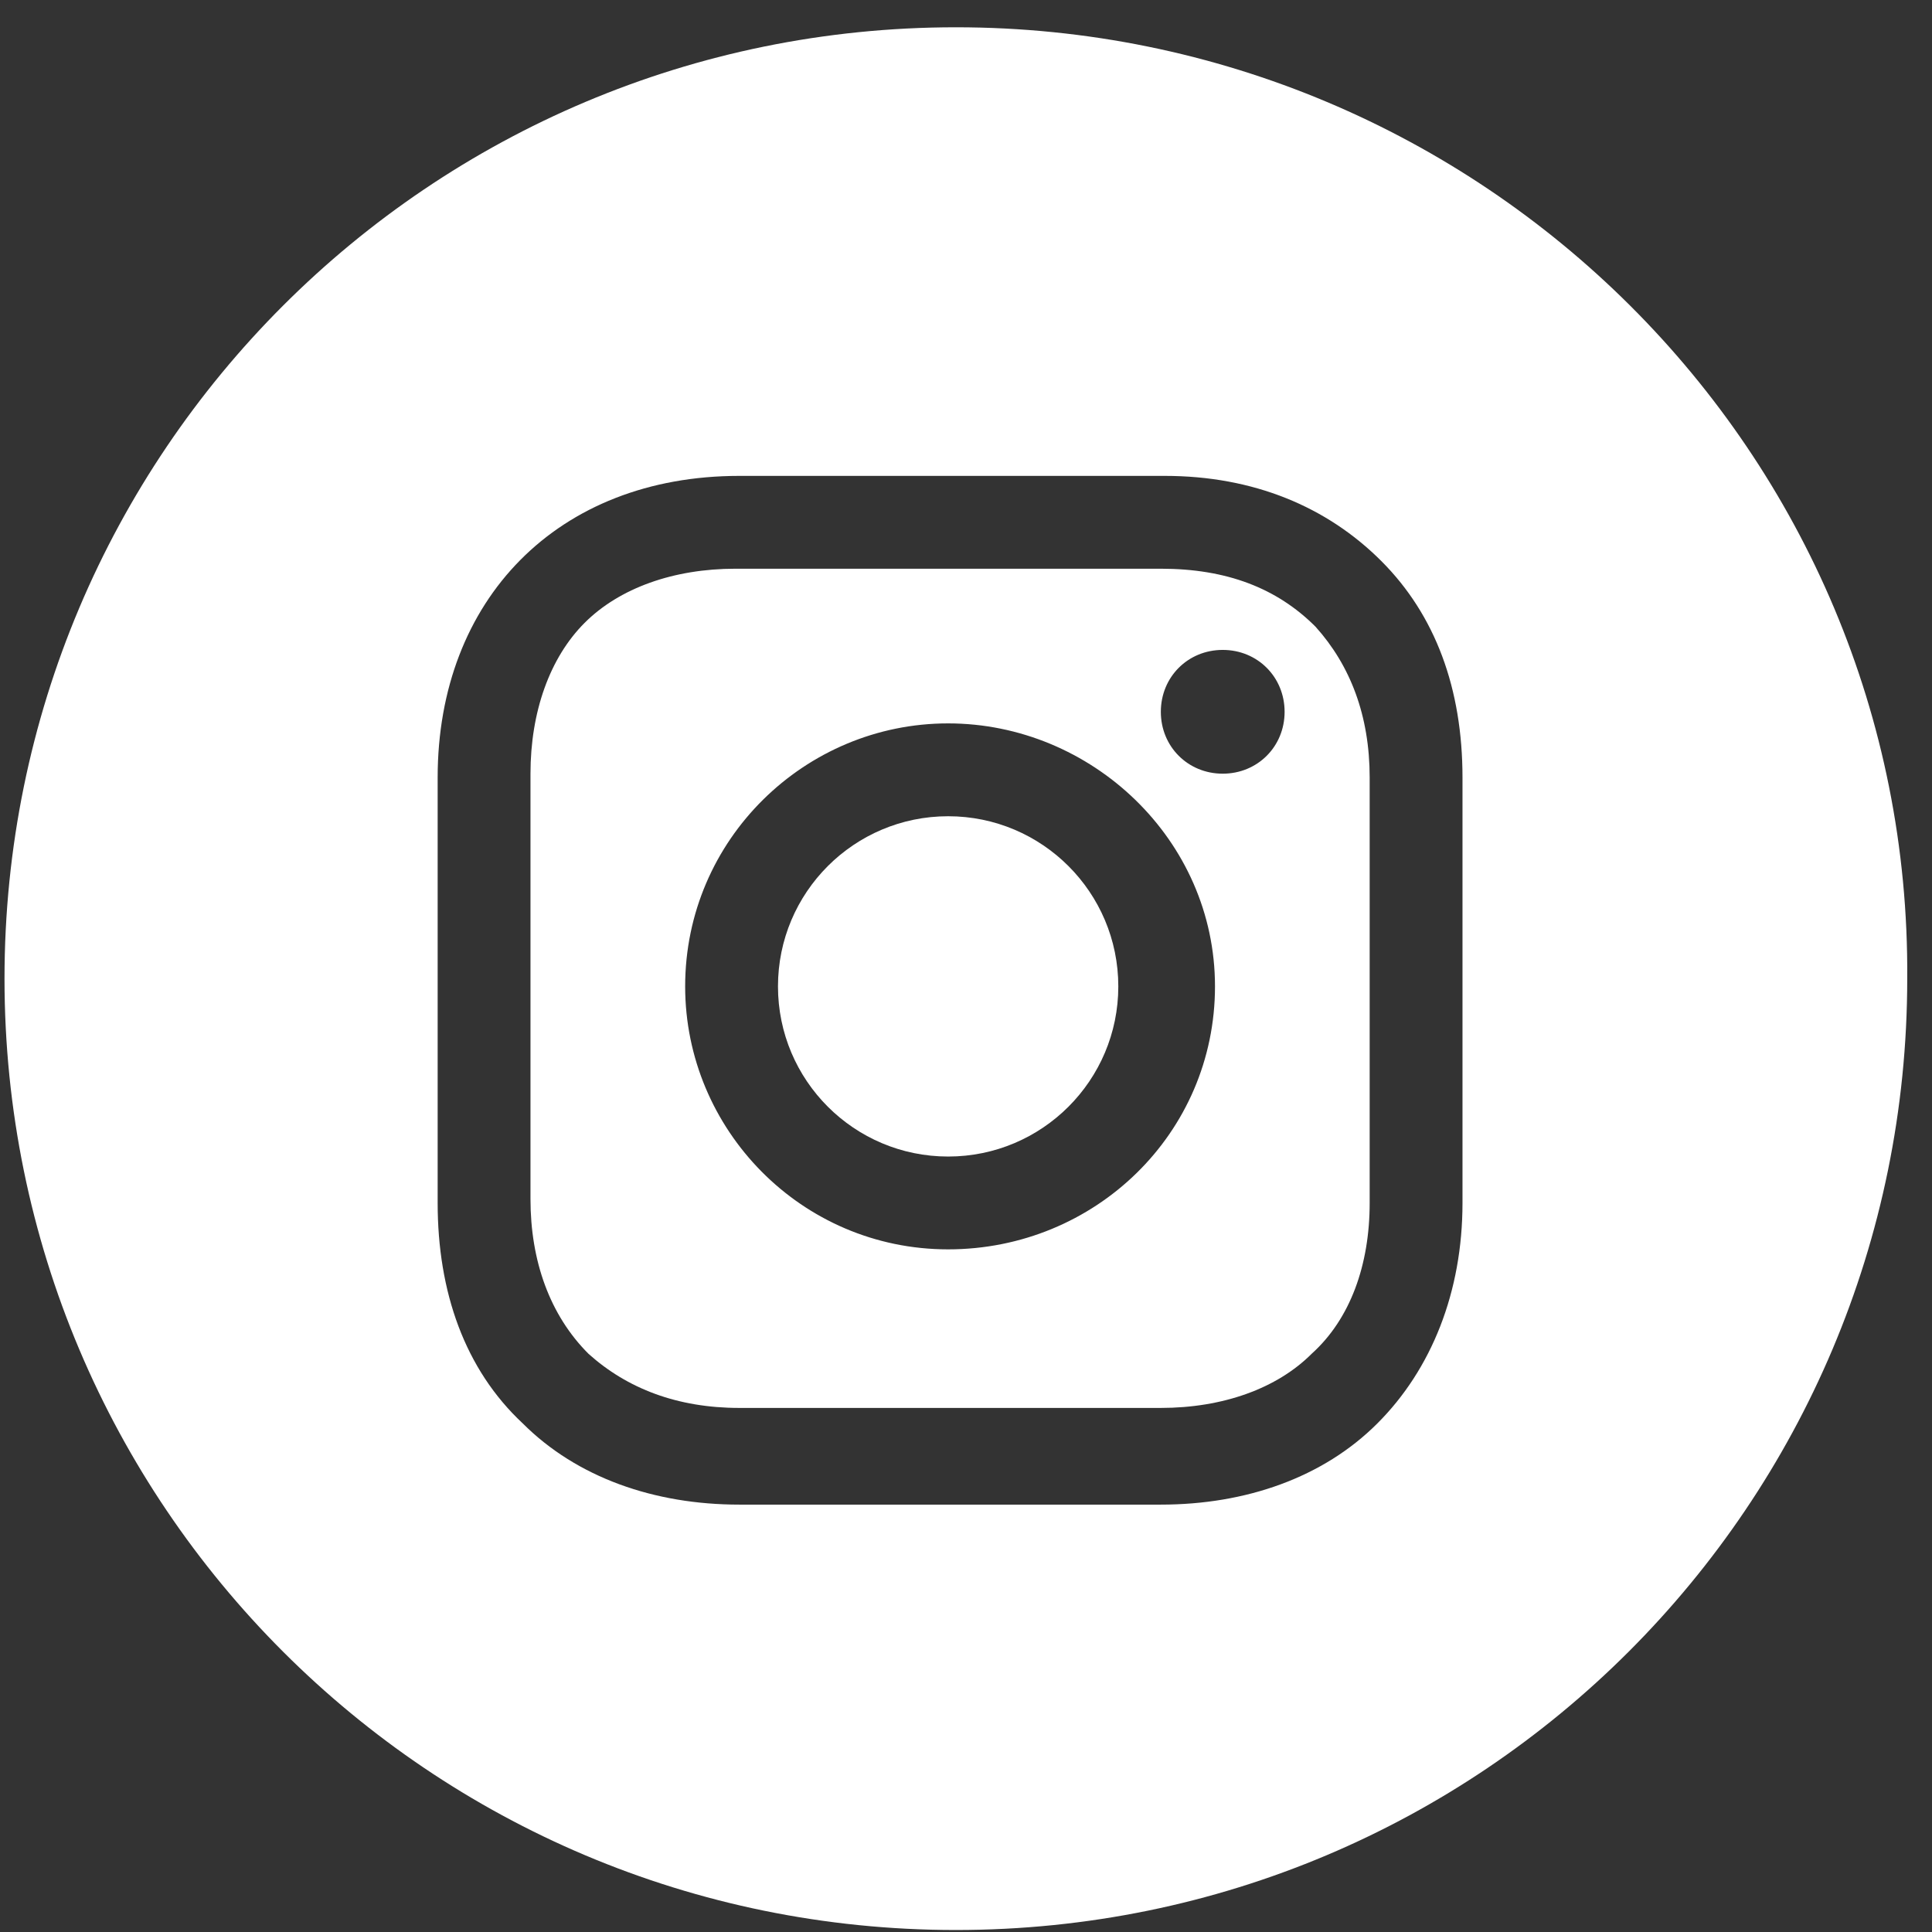
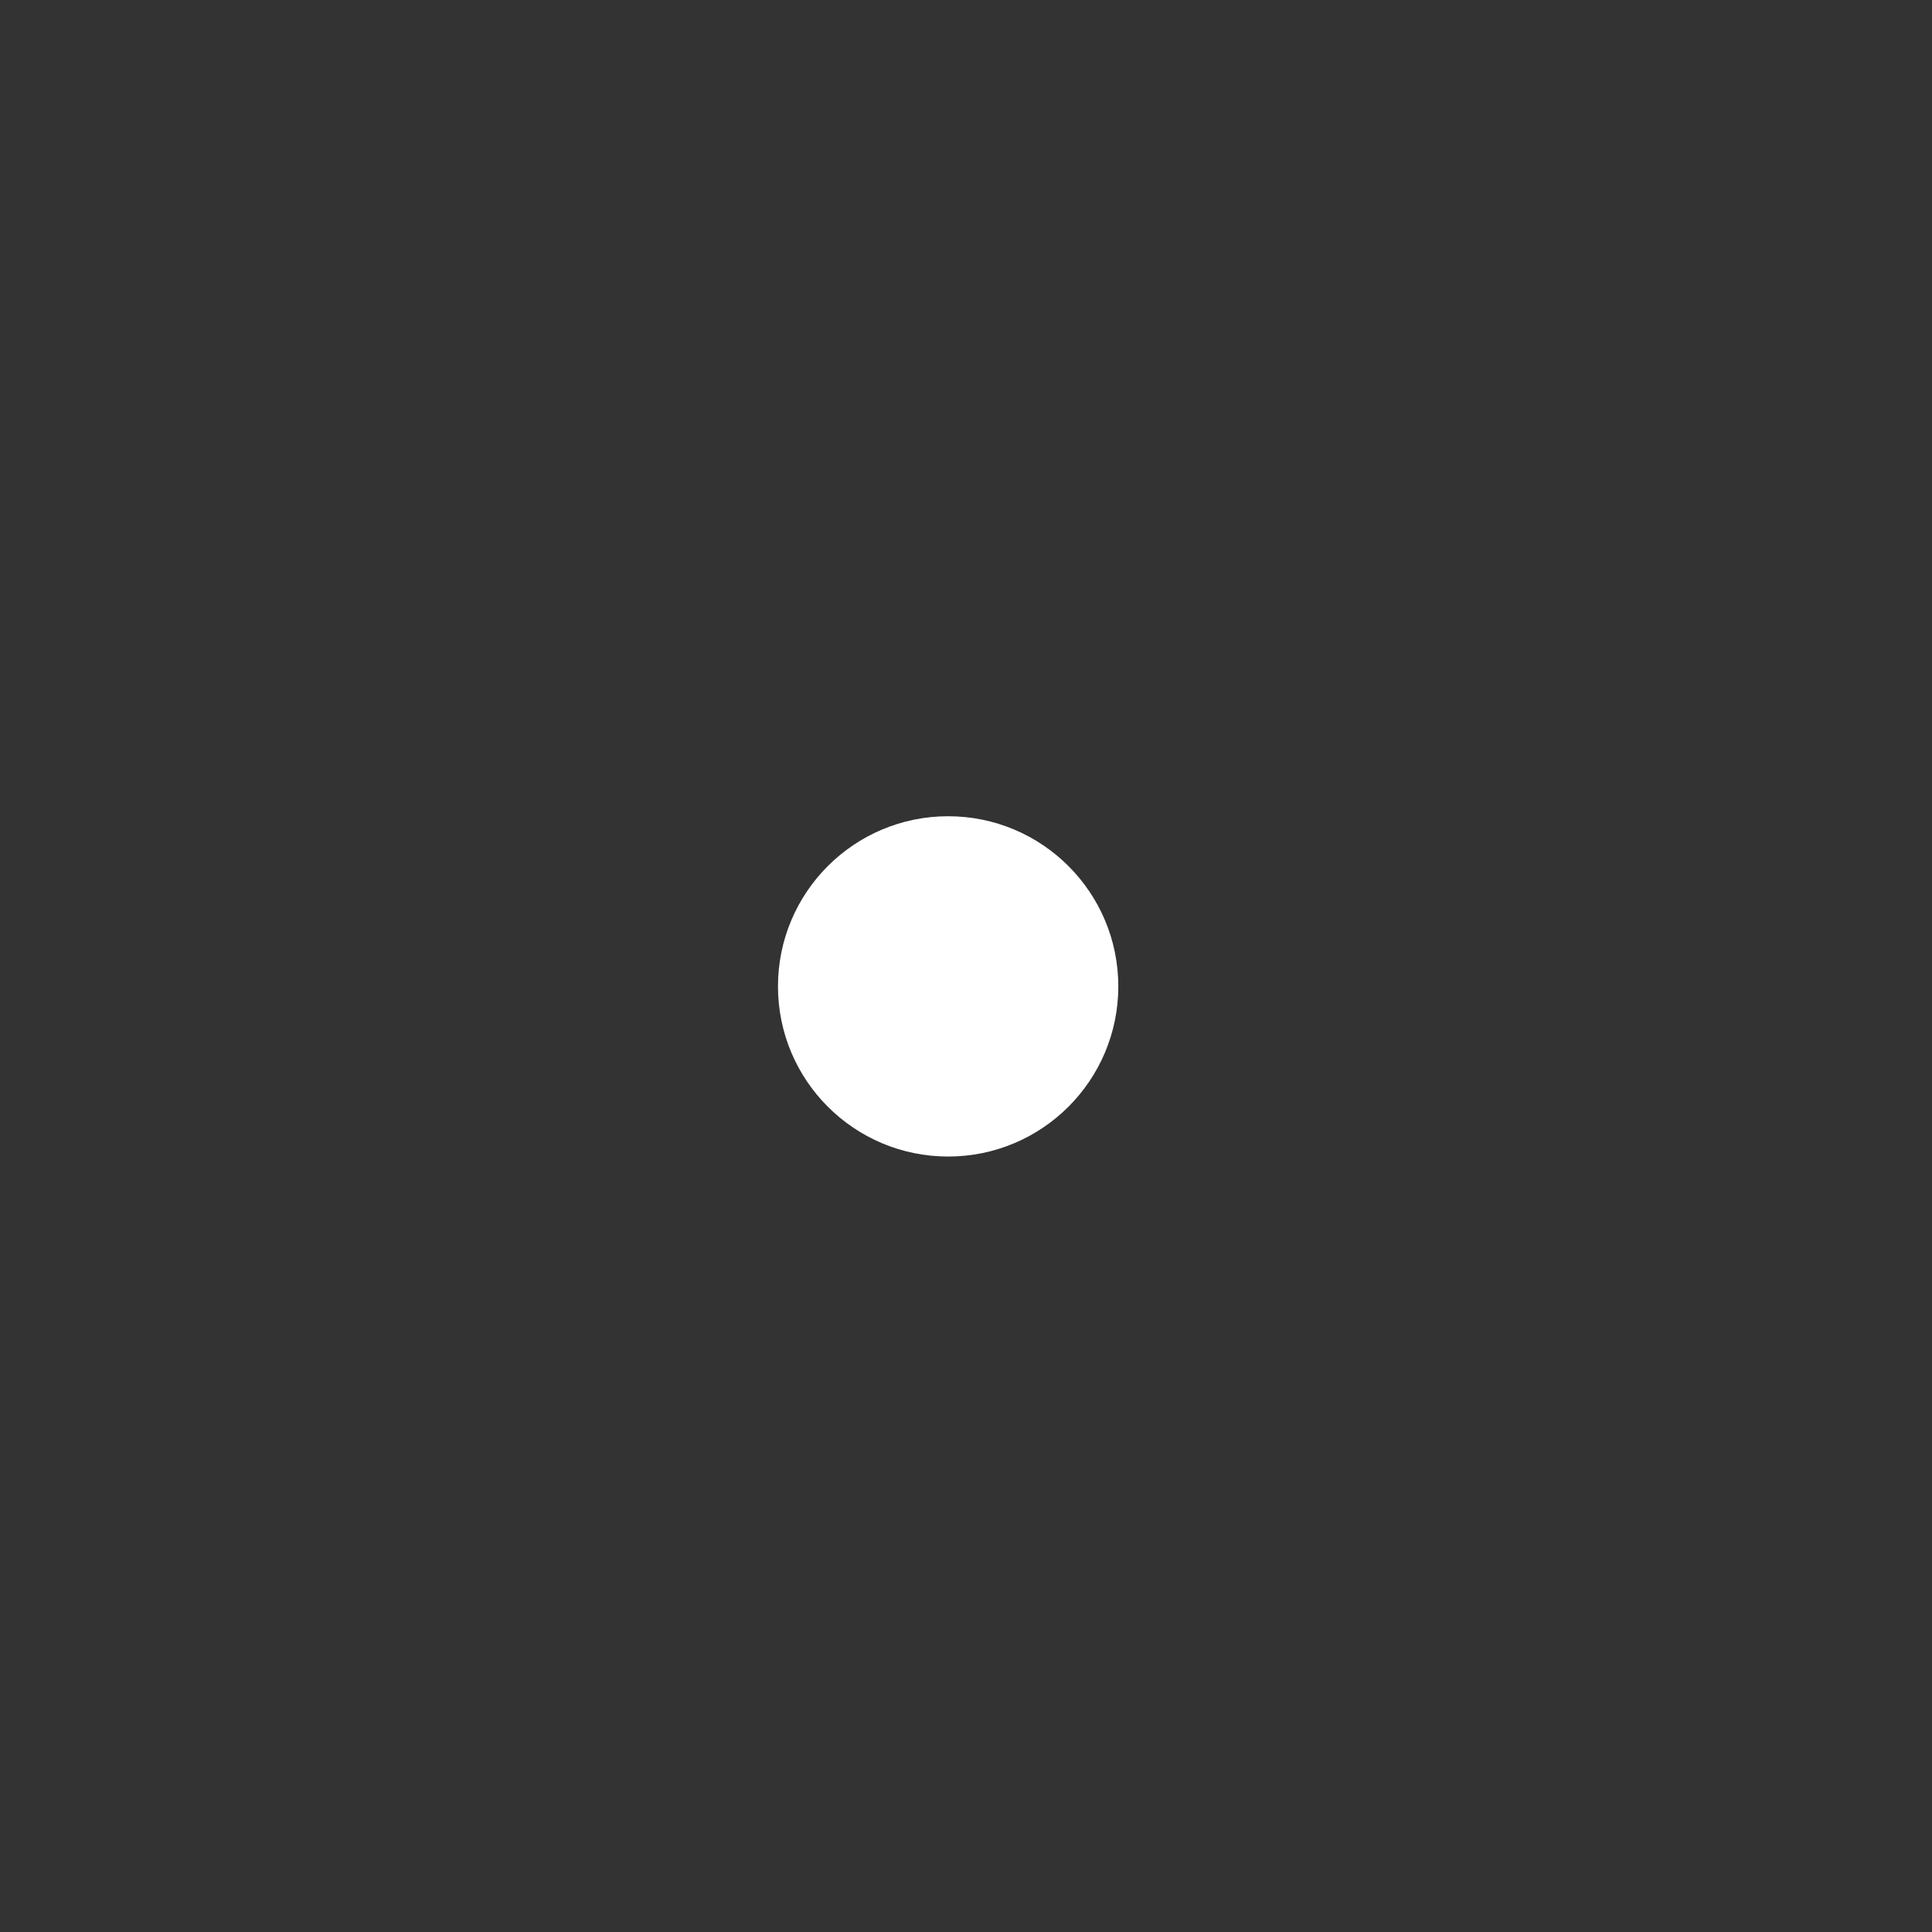
<svg xmlns="http://www.w3.org/2000/svg" width="66px" height="66px" viewBox="0 0 66 66" version="1.1">
  <rect x="0" y="0" width="66" height="66" fill="#333333" stroke="none" />
  <g id="Page-1" stroke="none" stroke-width="1" fill="none" fill-rule="evenodd">
    <g transform="translate(-541, -2346)" fill="#ffffff">
      <g id="Group-11" transform="translate(460, 2346)">
        <g id="Group-2" transform="translate(81.154, 0.932)">
          <path d="M38.049,32.765 C38.049,35.975 35.446,38.577 32.236,38.577 C29.026,38.577 26.423,35.975 26.423,32.765 C26.423,29.554 29.026,26.952 32.236,26.952 C35.446,26.952 38.049,29.554 38.049,32.765" id="Fill-3" />
          <g id="Group">
-             <path d="M39.502,18.496 L24.97,18.496 C22.856,18.496 21.006,19.157 19.817,20.346 C18.628,21.535 17.968,23.385 17.968,25.498 L17.968,40.03 C17.968,42.144 18.628,43.994 19.949,45.315 C21.271,46.504 22.988,47.165 25.102,47.165 L39.502,47.165 C41.616,47.165 43.466,46.504 44.654,45.315 C45.976,44.126 46.636,42.276 46.636,40.163 L46.636,25.63 C46.636,23.517 45.976,21.799 44.786,20.477 C43.466,19.157 41.748,18.496 39.502,18.496 M32.235,41.748 C27.216,41.748 23.252,37.652 23.252,32.765 C23.252,27.744 27.348,23.78 32.235,23.78 C37.124,23.78 41.352,27.744 41.352,32.765 C41.352,37.785 37.256,41.748 32.235,41.748 M41.616,25.498 C40.427,25.498 39.502,24.573 39.502,23.385 C39.502,22.195 40.427,21.27 41.616,21.27 C42.805,21.27 43.73,22.195 43.73,23.385 C43.73,24.573 42.805,25.498 41.616,25.498" id="Fill-5" />
-             <path d="M32.5,0 C14.532,0 0,14.533 0,32.5 C0,50.468 14.532,65 32.5,65 C50.468,65 65,50.468 65,32.5 C65.132,14.533 50.468,0 32.5,0 L32.5,0 Z M49.807,40.163 C49.807,43.201 48.75,45.844 46.9,47.693 C45.051,49.543 42.408,50.468 39.502,50.468 L25.102,50.468 C22.195,50.468 19.553,49.543 17.703,47.693 C15.722,45.844 14.797,43.201 14.797,40.163 L14.797,25.63 C14.797,19.553 18.893,15.325 25.102,15.325 L39.634,15.325 C42.673,15.325 45.183,16.383 47.032,18.232 C48.882,20.082 49.807,22.592 49.807,25.63 L49.807,40.163 Z" id="Fill-7" />
-           </g>
+             </g>
        </g>
      </g>
    </g>
  </g>
</svg>